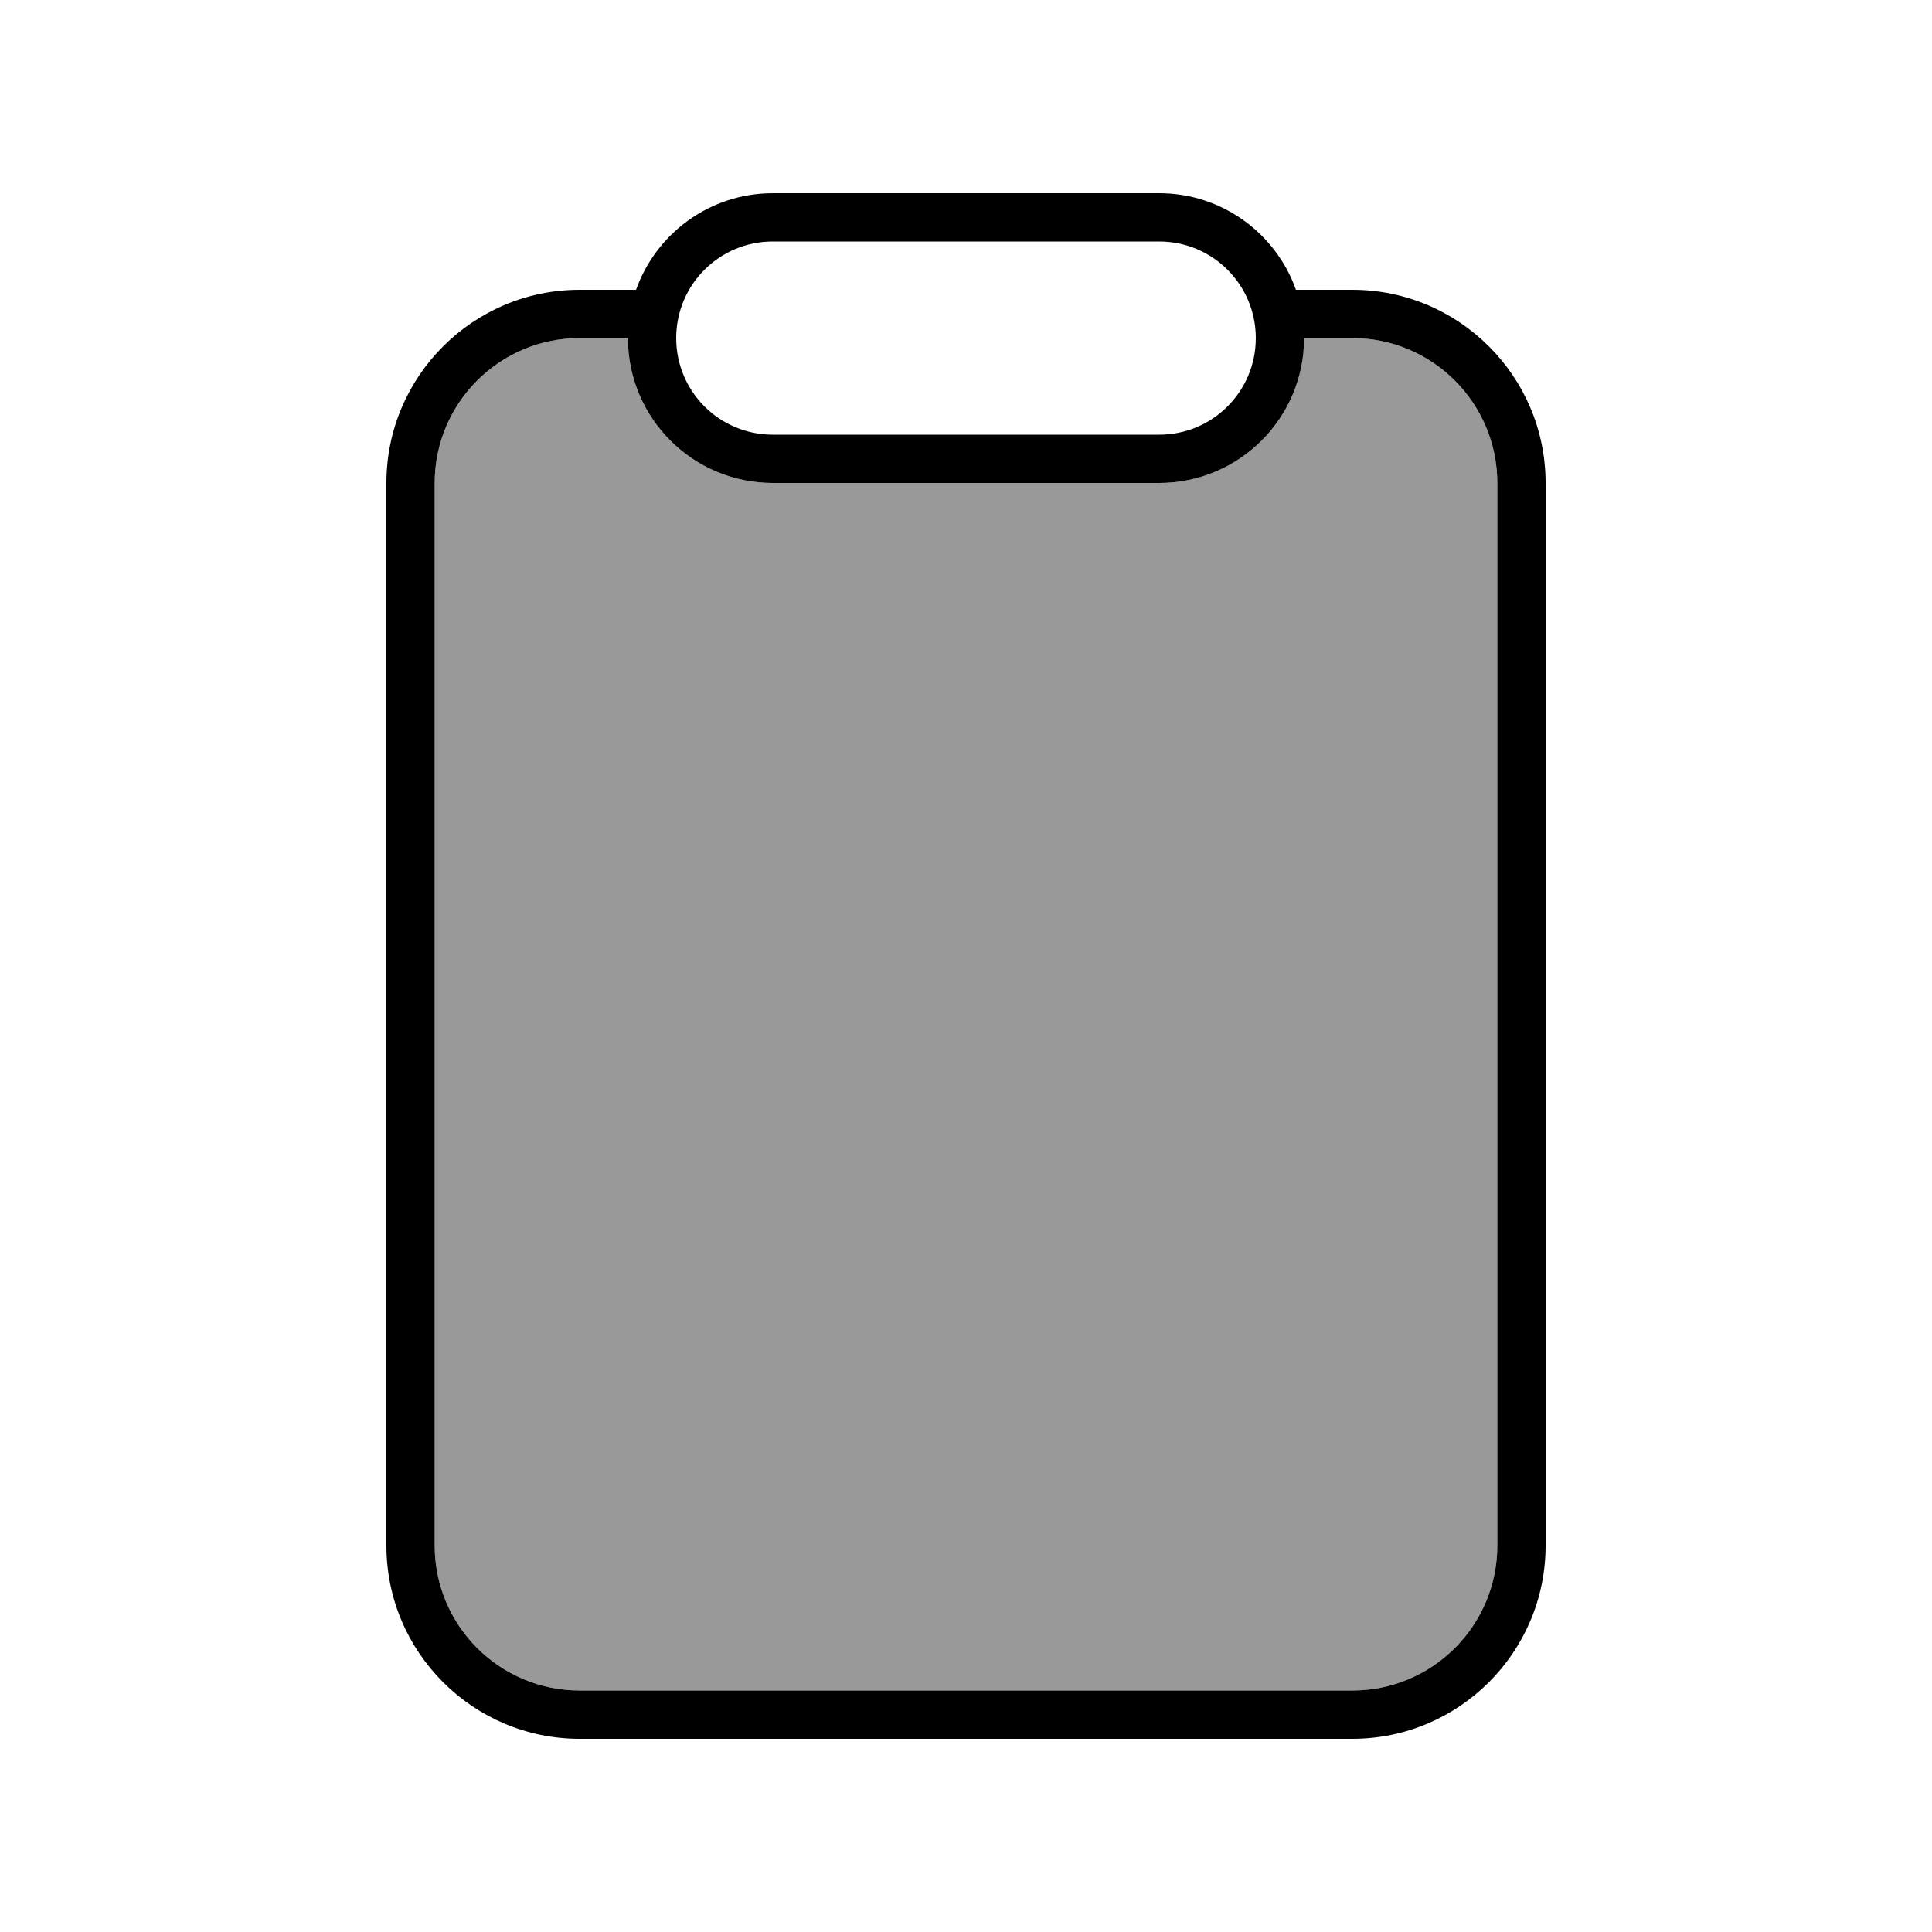
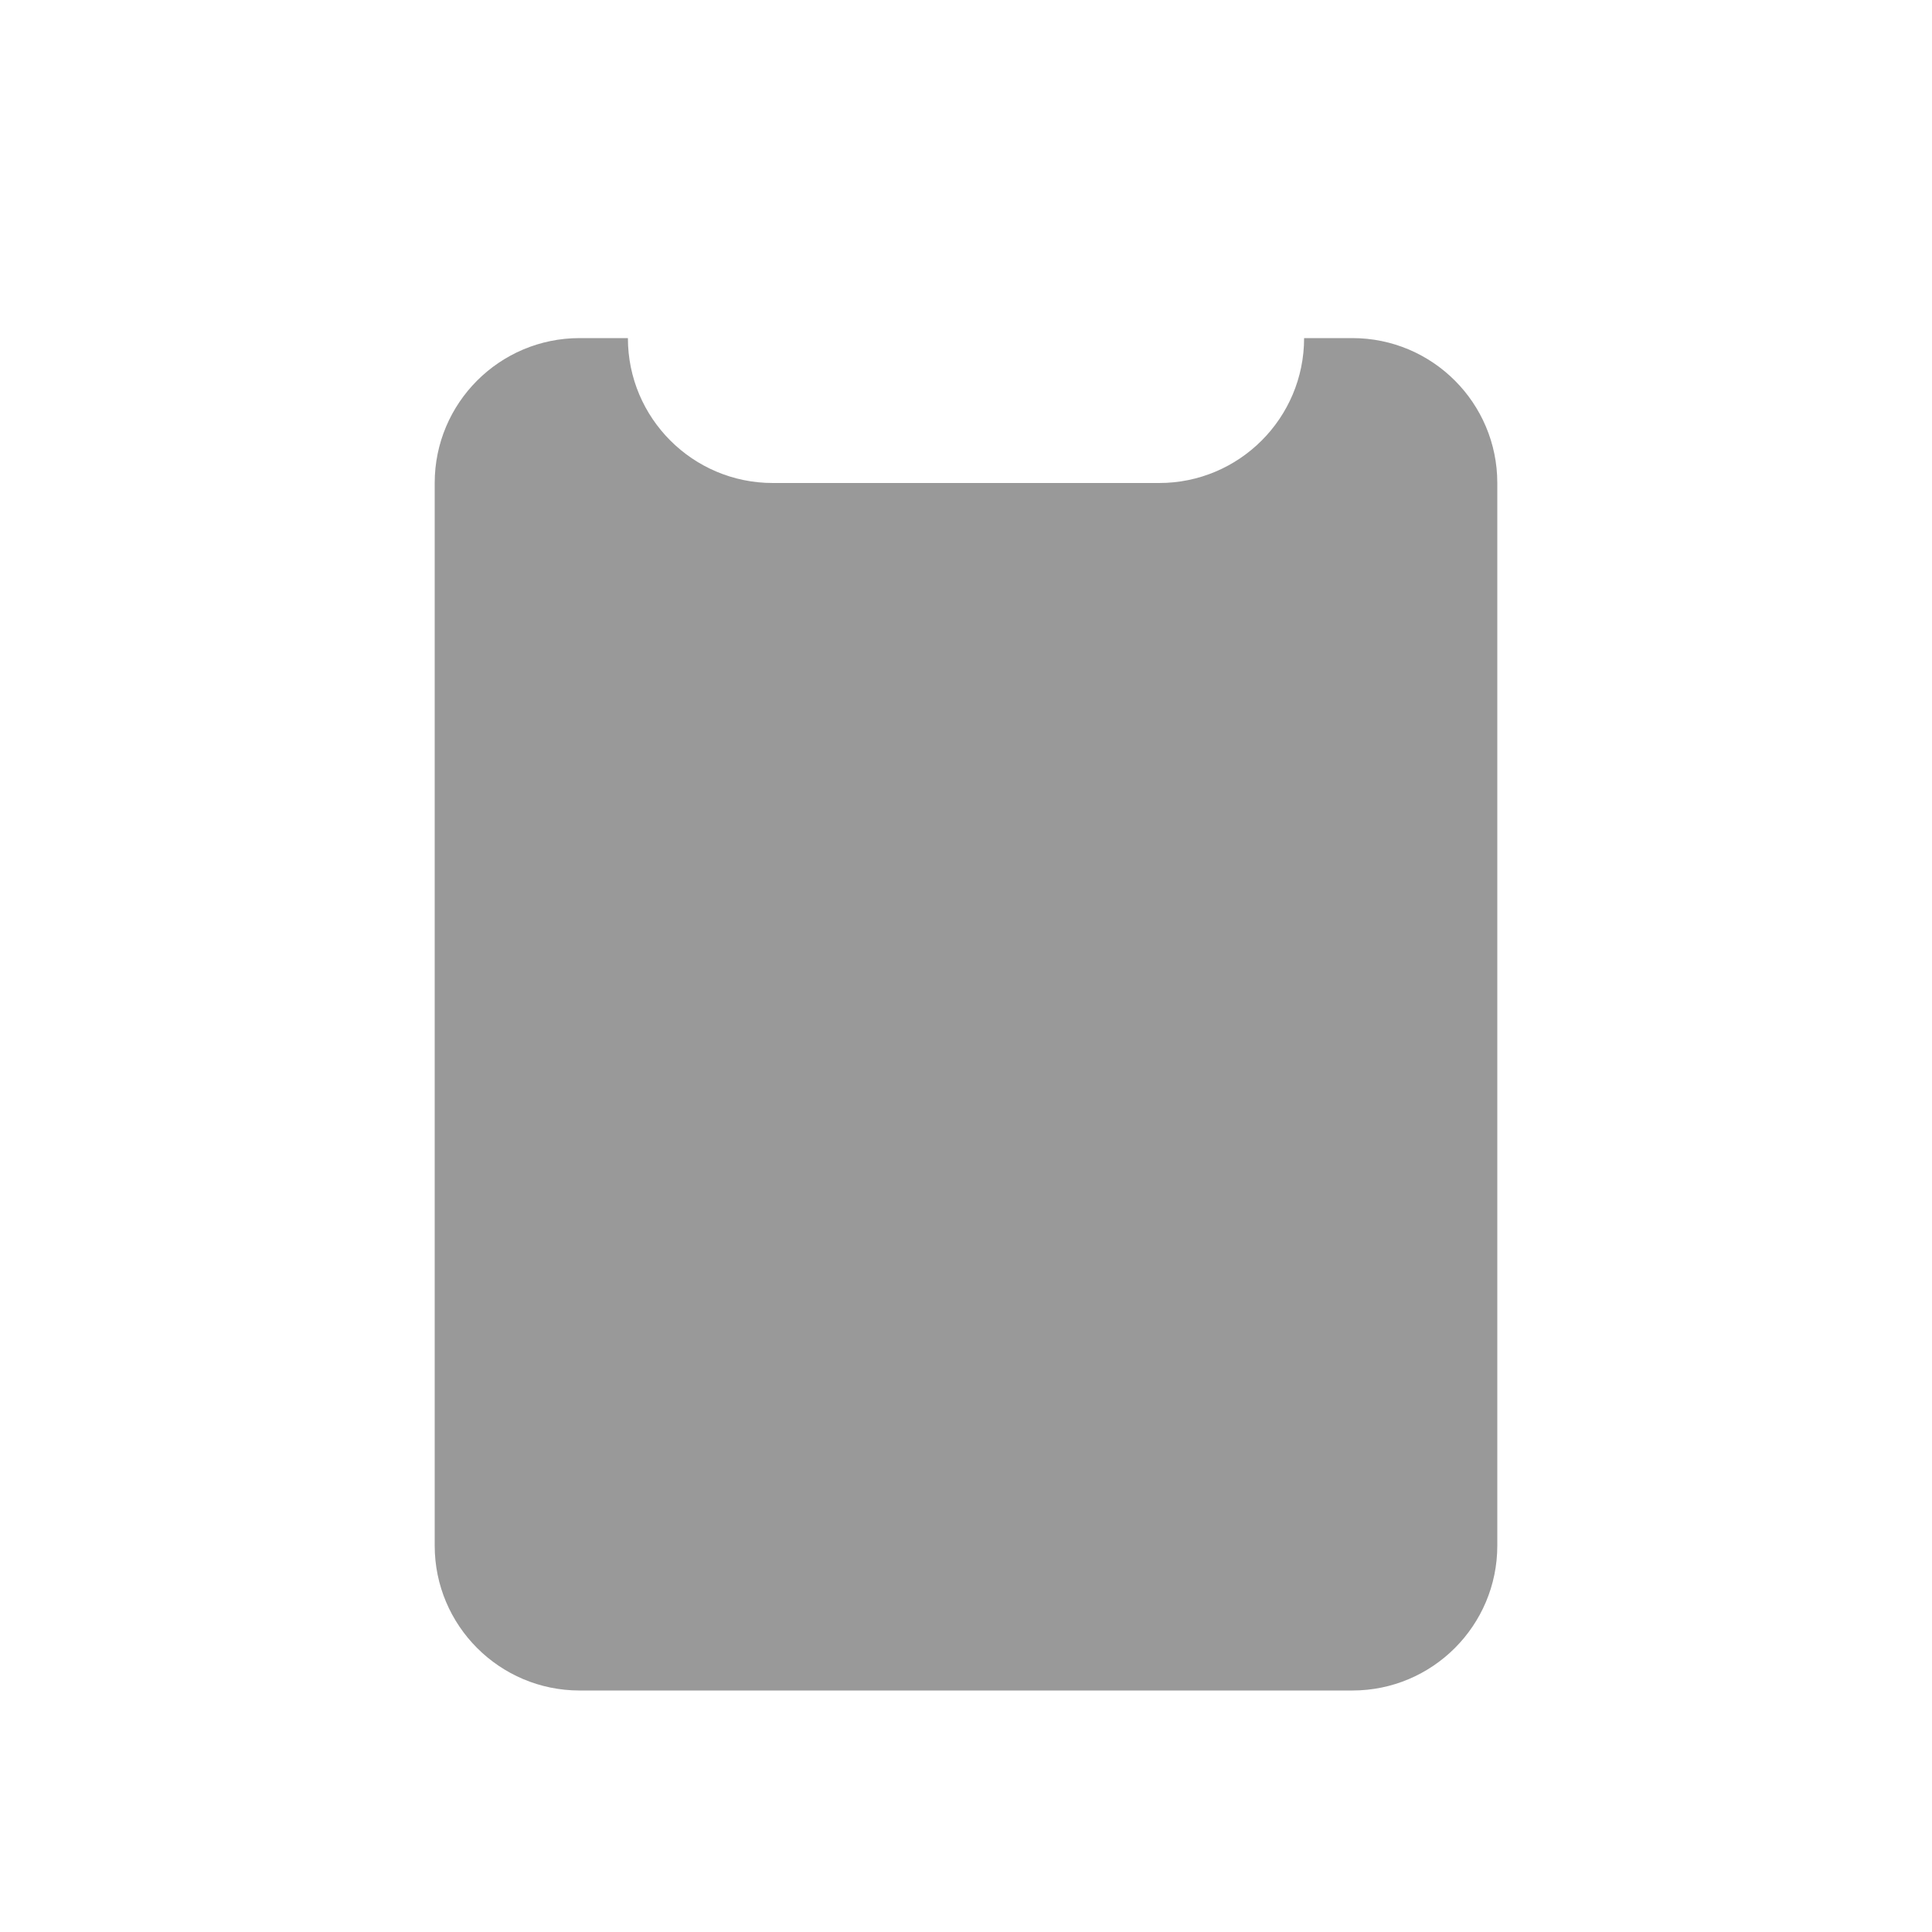
<svg xmlns="http://www.w3.org/2000/svg" viewBox="0 0 640 640">
  <path opacity=".4" fill="currentColor" d="M144 160L144 512C144 538.5 165.5 560 192 560L448 560C474.5 560 496 538.5 496 512L496 160C496 133.5 474.5 112 448 112L432 112C432 138.5 410.5 160 384 160L256 160C229.5 160 208 138.5 208 112L192 112C165.5 112 144 133.5 144 160z" />
-   <path fill="currentColor" d="M384 144L256 144C238.3 144 224 129.7 224 112C224 94.3 238.3 80 256 80L384 80C401.7 80 416 94.3 416 112C416 129.7 401.7 144 384 144zM384 160C410.5 160 432 138.5 432 112L448 112C474.5 112 496 133.5 496 160L496 512C496 538.5 474.5 560 448 560L192 560C165.5 560 144 538.5 144 512L144 160C144 133.5 165.5 112 192 112L208 112C208 138.5 229.5 160 256 160L384 160zM429.3 96C422.7 77.4 404.9 64 384 64L256 64C235.1 64 217.3 77.4 210.7 96L192 96C156.7 96 128 124.7 128 160L128 512C128 547.3 156.7 576 192 576L448 576C483.3 576 512 547.3 512 512L512 160C512 124.7 483.3 96 448 96L429.3 96z" />
</svg>